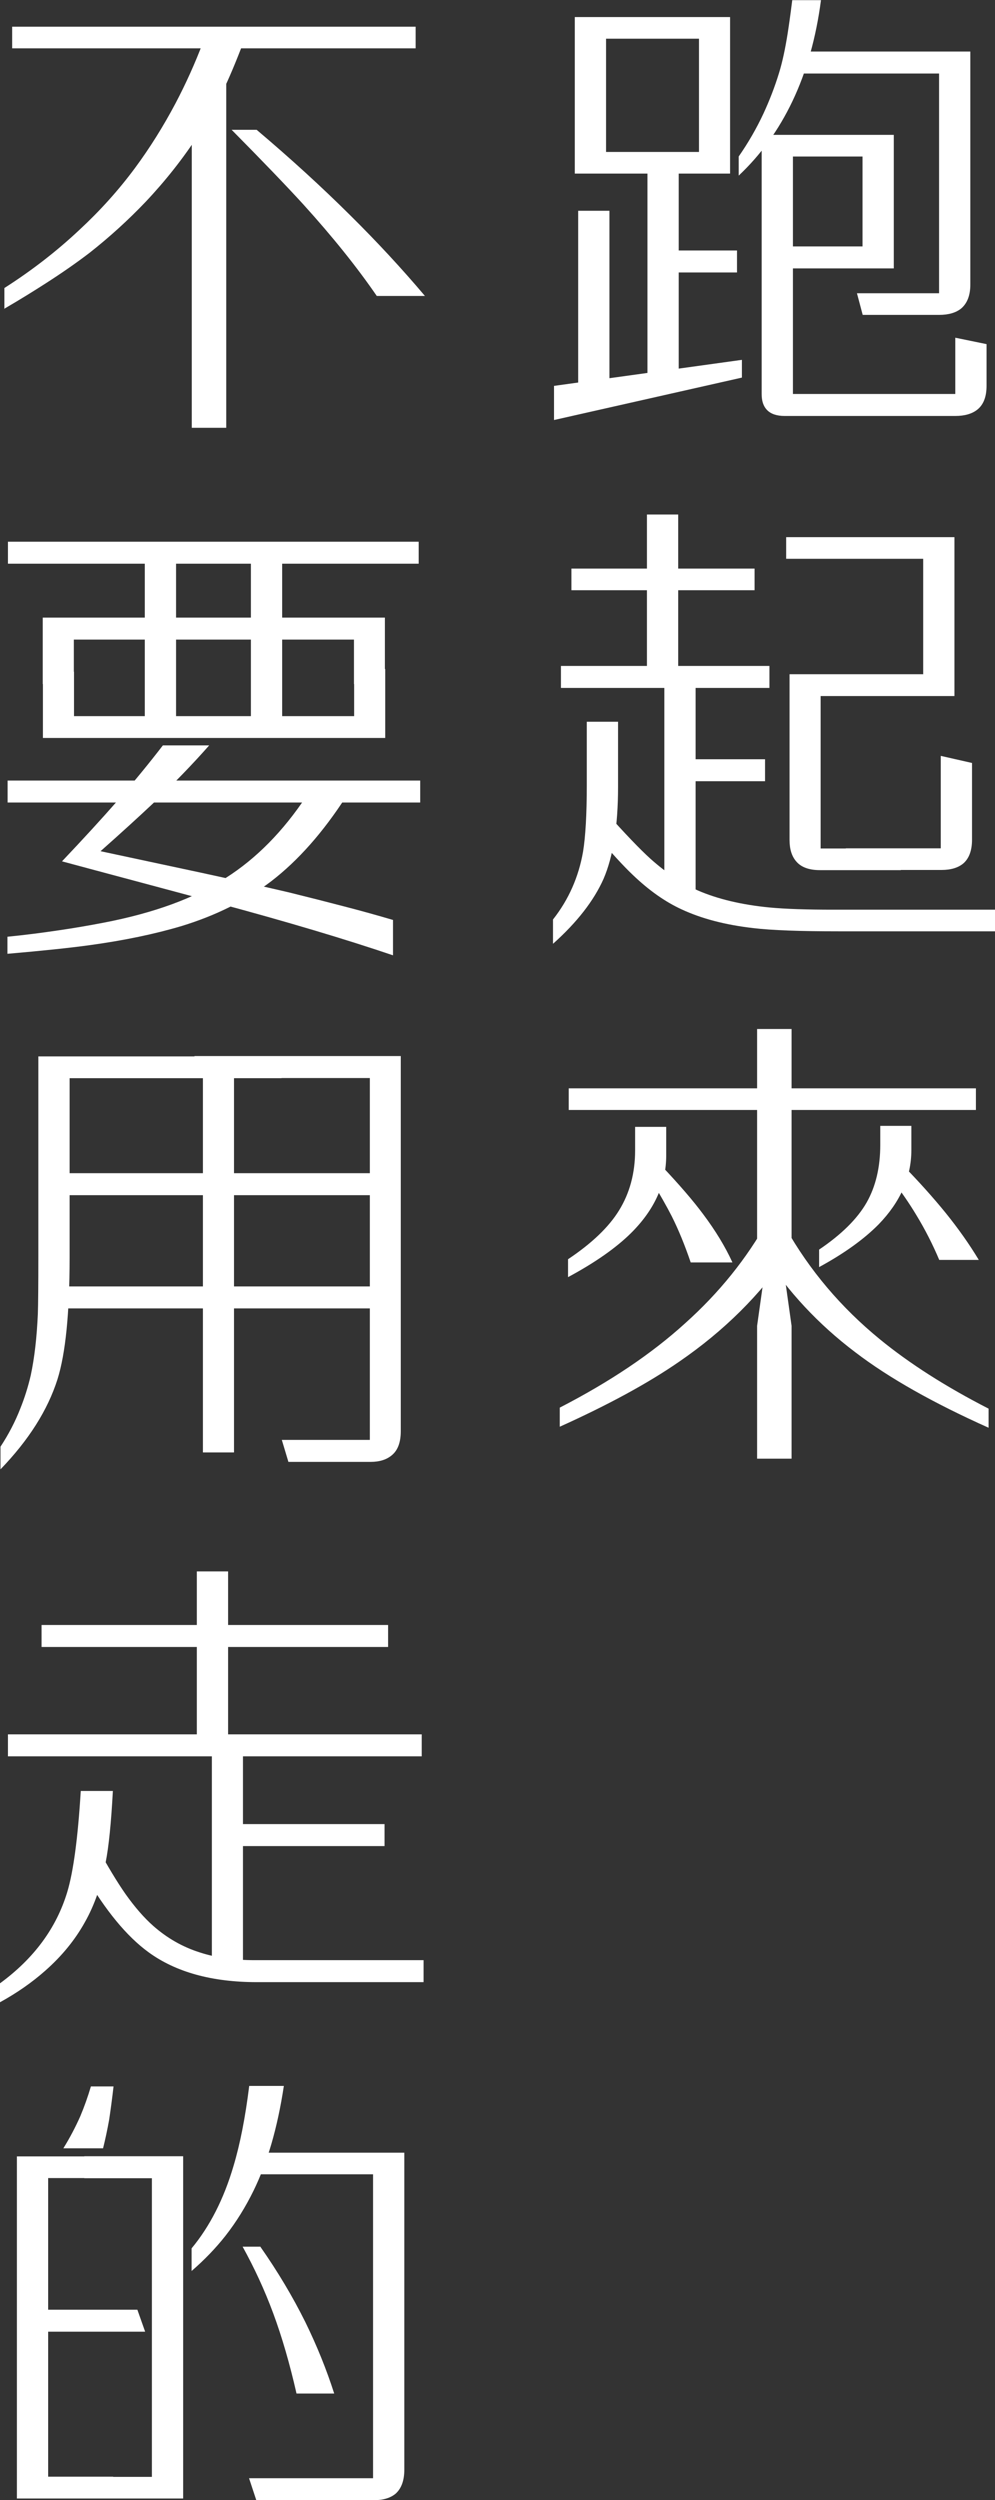
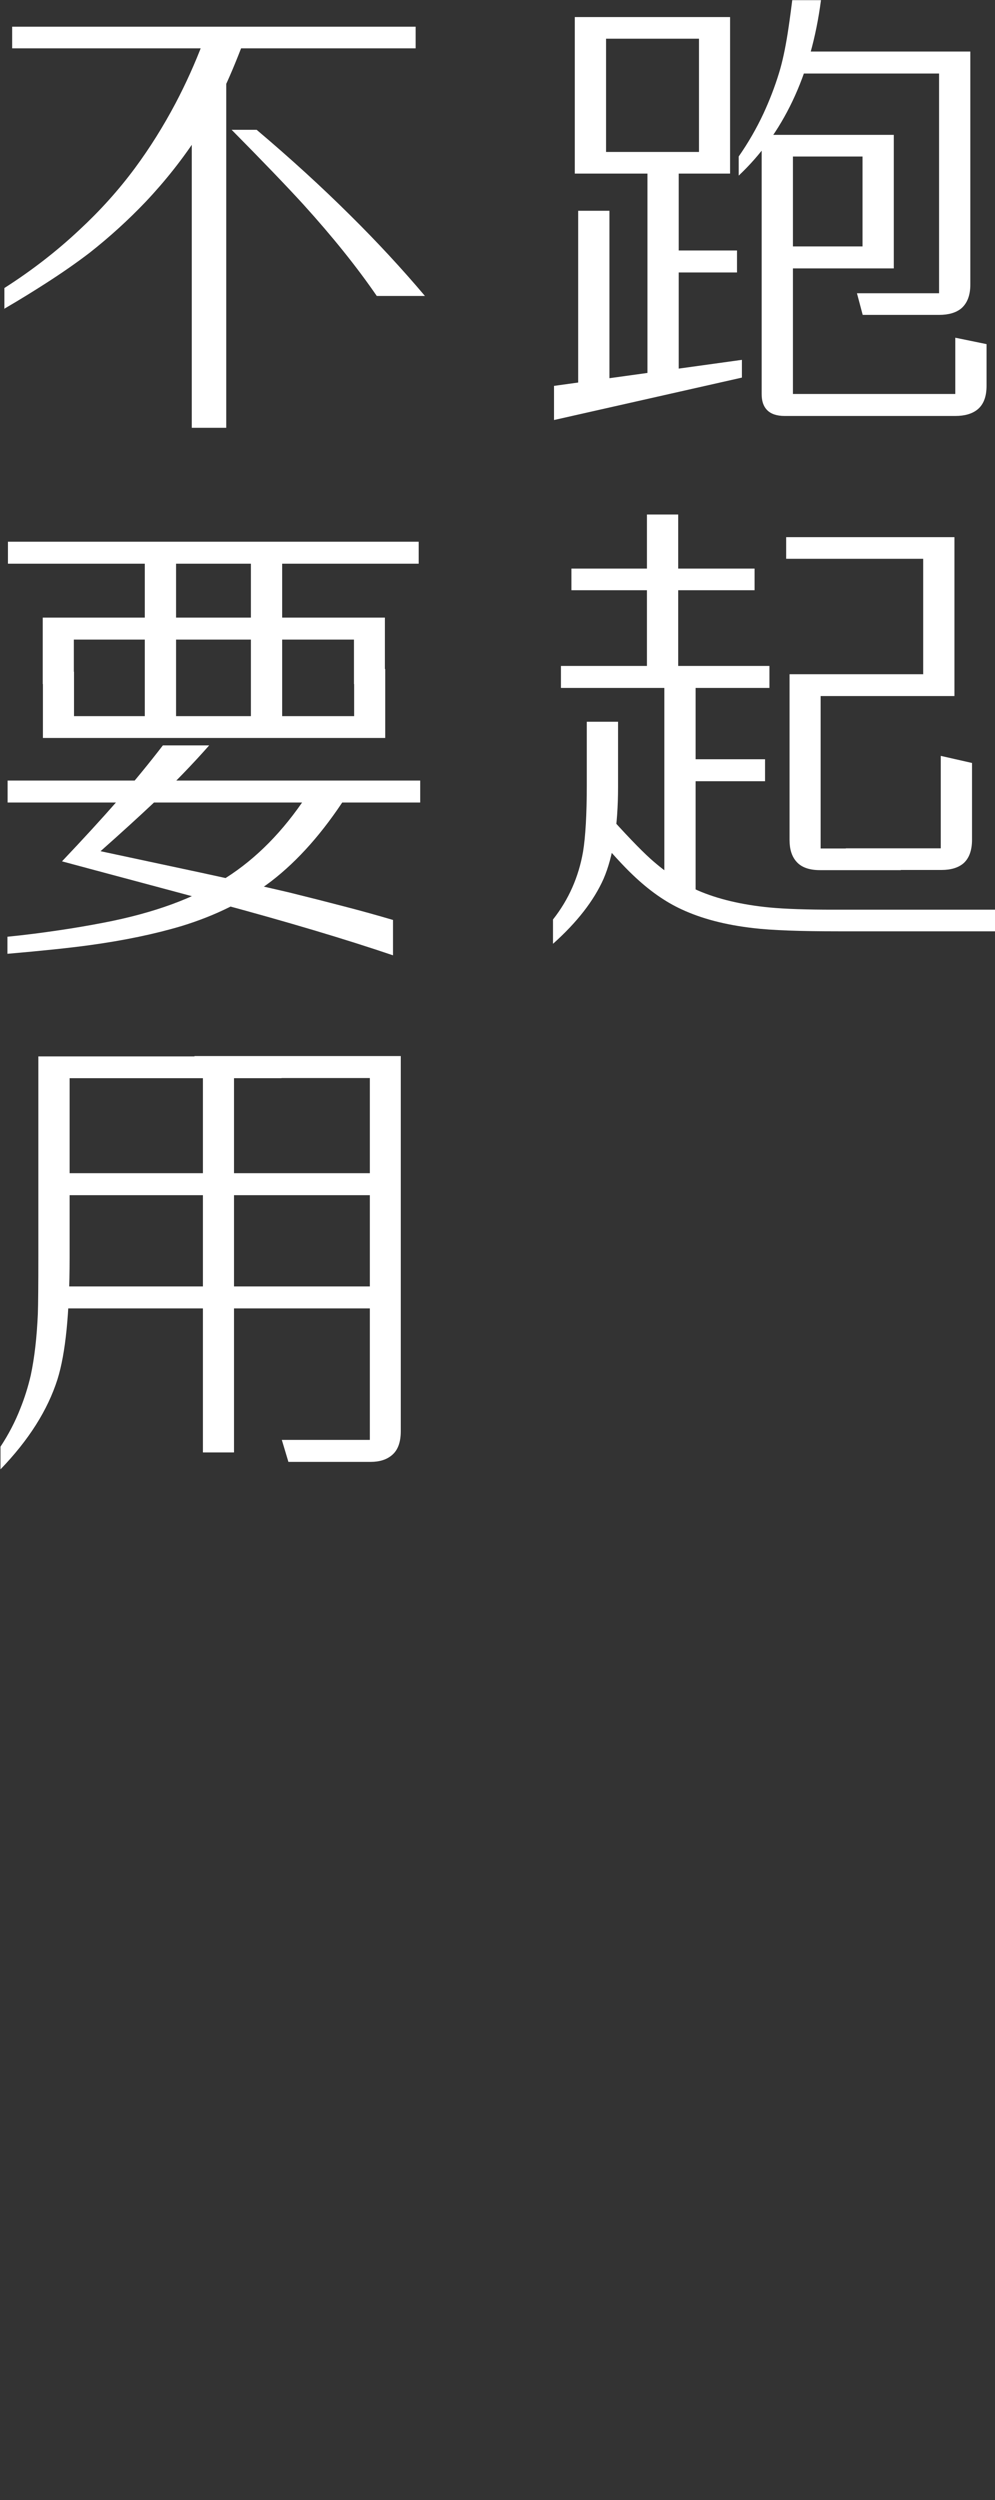
<svg xmlns="http://www.w3.org/2000/svg" id="_圖層_2" data-name="圖層 2" viewBox="0 0 58.89 147.91">
  <rect x="0" y="0" width="58.89" height="147.91" fill="#333333" stroke="none" />
  <defs>
    <style>
      .cls-1 {
        fill: #fff;
      }
    </style>
  </defs>
  <g id="_圖文" data-name="圖文">
    <g>
      <path class="cls-1" d="M43.91,21.29v1.05l-11.12,2.51v-2.02l11.12-1.54ZM39.35,8.99v1.28h-5.33V1.01h5.55v1.28h-3.7v6.7h3.48ZM34.22,23.38v-10.91h1.85v10.53l-1.85.38ZM43.21,1.01v9.26h-5.32v-1.28h3.48V2.29h-3.48v-1.28h5.32ZM38.32,23.04v-13.62h1.85v13.18l-1.85.45ZM43.62,16.12h-3.97v-1.3h3.97v1.3ZM43.72,10.39v-1.13c.57-.82,1.06-1.67,1.47-2.55.36-.78.67-1.58.92-2.4.2-.65.36-1.41.5-2.28.06-.38.16-1.05.28-2.02h1.7c-.29,2.22-.85,4.22-1.69,5.98-.81,1.7-1.87,3.17-3.19,4.41ZM45.08,7.98h4.12v1.28h-2.27v14.05h5.91v1.3h-6.4c-.47,0-.82-.12-1.05-.36-.21-.22-.31-.53-.31-.93V7.98ZM47.05,3.05h10.38v13.78c0,.64-.18,1.11-.54,1.42-.31.25-.74.38-1.31.38h-4.52l-.34-1.28h4.86V4.35h-9.25l.72-1.3ZM52.9,15.88h-6.52v-1.3h4.67v-5.32h-2.75v-1.28h4.6v7.9ZM51.09,23.31h5.45v-3.33l1.85.38v2.47c0,.64-.18,1.11-.54,1.4-.31.25-.75.38-1.31.38h-5.45v-1.3Z" />
      <path class="cls-1" d="M32.73,55.83v-1.43c.93-1.18,1.52-2.52,1.78-4.02.14-.86.22-2.17.22-3.93v-3.75h1.85v3.86c0,2.3-.29,4.12-.86,5.44-.57,1.28-1.56,2.56-2.98,3.83ZM45.54,40.7h-12.34v-1.3h12.34v1.3ZM44.66,34.92h-10.84v-1.28h10.84v1.28ZM35.34,49.47l.47-1.47c1.17,1.31,2.07,2.25,2.69,2.81.94.84,1.88,1.46,2.82,1.88,1.16.5,2.57.84,4.23,1,.95.09,2.21.13,3.81.13h9.54v1.28h-9.25c-2.29,0-3.97-.06-5.06-.19-1.66-.19-3.07-.56-4.25-1.11-.98-.45-1.94-1.13-2.89-2.04-.55-.52-1.25-1.29-2.11-2.29ZM40.14,30.44v9.68h-1.85v-9.68h1.85ZM41.17,40.47v13.18l-1.85-1.53v-11.65h1.85ZM45.28,46.22h-5.43v-1.3h5.43v1.3ZM54.64,39.88v-6.82h-8.11v-1.28h9.96v9.4h-7.92v9.02h4.75v1.28h-4.79c-.64,0-1.11-.17-1.4-.51-.27-.31-.4-.73-.4-1.28v-9.8h7.92ZM50.06,50.19h5.62v-5.47l1.85.42v4.54c0,.63-.17,1.1-.51,1.4-.31.26-.74.39-1.3.39h-5.66v-1.28Z" />
-       <path class="cls-1" d="M46.68,74.13c-1.67,2.47-3.83,4.61-6.48,6.43-1.85,1.28-4.21,2.56-7.07,3.85v-1.13c2.97-1.53,5.44-3.19,7.42-4.99,2.01-1.8,3.65-3.83,4.91-6.1l1.21,1.96ZM33.62,75.55v-1.05c1.41-.94,2.42-1.91,3.02-2.89.63-1.02.95-2.2.95-3.55v-1.39h1.84v1.69c0,1.68-.69,3.21-2.08,4.59-.89.88-2.13,1.75-3.73,2.61ZM57.76,65.67h-24.1v-1.28h24.1v1.28ZM38.47,69.66l.67-.7c1.05,1.11,1.88,2.07,2.48,2.88.72.96,1.3,1.91,1.73,2.85h-2.47c-.35-1.03-.72-1.93-1.12-2.73-.28-.55-.71-1.31-1.3-2.29ZM44.81,86.3v-7.86l.38-2.7-.38-1v-13.86h2.04v13.86l-.38,1,.38,2.7v7.86h-2.04ZM46.49,72.63c1.42,2.52,3.28,4.72,5.59,6.61,1.75,1.43,3.89,2.8,6.43,4.1v1.13c-3.26-1.46-5.89-2.94-7.88-4.46-2.2-1.66-4-3.6-5.41-5.79l1.28-1.61ZM48.48,74.97v-1.04c1.32-.89,2.26-1.82,2.81-2.78.54-.95.81-2.09.81-3.42v-1.12h1.84v1.43c0,1.6-.65,3.07-1.94,4.4-.85.86-2.02,1.71-3.51,2.52ZM52.75,69.73l.63-.85c.99,1.01,1.85,1.97,2.59,2.88.75.93,1.4,1.85,1.96,2.78h-2.34c-.38-.9-.83-1.79-1.36-2.66-.42-.7-.92-1.42-1.48-2.15Z" />
      <path class="cls-1" d="M.26,18.28v-1.24c1.63-1.04,3.11-2.19,4.44-3.44,1.22-1.13,2.32-2.35,3.29-3.66.88-1.19,1.68-2.47,2.4-3.83.6-1.14,1.15-2.35,1.63-3.62h2.39c-.44,1.16-.86,2.16-1.26,2.98-.43.91-.89,1.73-1.38,2.47-.92,1.42-1.97,2.75-3.15,4-1.03,1.08-2.13,2.08-3.31,3.01-.77.59-1.66,1.21-2.66,1.85-.64.41-1.44.91-2.42,1.48ZM24.6,2.86H.72v-1.28h23.88v1.28ZM11.35,25.31V5.82l2.04-2.73v22.22h-2.04ZM15.19,7.68c2.01,1.7,3.85,3.38,5.52,5.04,1.6,1.58,3.08,3.18,4.44,4.79h-2.85c-1.16-1.69-2.61-3.5-4.36-5.43-.96-1.05-2.37-2.52-4.23-4.4h1.47Z" />
      <path class="cls-1" d="M24.87,47.48H.45v-1.3h24.42v1.3ZM18.13,47.12h2.36c-1.36,2.11-2.84,3.79-4.44,5.02-1.51,1.15-3.28,2.03-5.31,2.65-1.58.47-3.39.85-5.44,1.13-1.16.16-2.78.33-4.86.51v-1.01c1.02-.1,2.03-.23,3.04-.38.89-.13,1.77-.28,2.65-.45,2.97-.57,5.39-1.45,7.25-2.66,1.79-1.14,3.38-2.75,4.75-4.82ZM.47,32.05h24.31v1.3H.47v-1.3ZM20.95,40.47v-2.63H4.37v2.63h-1.84v-3.93h20.25v3.93h-1.84ZM2.54,43.65v-3.91h1.84v2.63h16.58v-2.79h1.84v4.08H2.54ZM23.26,54.43v2.09c-2.77-.94-6.24-1.98-10.41-3.1-3.49-.94-6.55-1.75-9.18-2.46,1.28-1.35,2.37-2.54,3.28-3.58.99-1.14,1.89-2.24,2.69-3.28h2.74c-.96,1.09-2.07,2.24-3.33,3.44-.84.79-1.87,1.73-3.1,2.82,1.98.42,3.96.85,5.94,1.27,1.99.43,3.72.82,5.18,1.16,1.18.29,2.28.57,3.31.84,1.01.26,1.97.53,2.89.8ZM10.42,32.78v10.14h-1.85v-10.14h1.85ZM16.7,32.87v10.03h-1.85v-10.03h1.85Z" />
      <path class="cls-1" d="M16.66,62.49v1.3H4.12v10.64c0,3.26-.24,5.65-.72,7.18-.58,1.82-1.7,3.59-3.37,5.32v-1.34c.48-.73.87-1.48,1.17-2.25.25-.62.46-1.28.62-1.97.22-1.03.36-2.24.42-3.64.02-.56.03-1.71.03-3.44v-11.79h14.39ZM3.17,76.11h19.6v1.3H3.17v-1.3ZM3.28,70.71v-1.3h19.67v1.3H3.28ZM23.72,62.49v22.19c0,.64-.17,1.11-.51,1.4-.31.27-.73.41-1.28.41h-4.86l-.39-1.3h5.21v-21.41h-10.38v-1.3h12.22ZM13.85,63.37v22.56h-1.84v-22.56h1.84Z" />
-       <path class="cls-1" d="M0,118.46v-1.12c2.02-1.48,3.34-3.28,3.98-5.4.36-1.19.63-3.18.8-5.98h1.9c-.1,1.87-.24,3.29-.43,4.24-.25,1.35-.66,2.52-1.22,3.51-.58,1.05-1.37,2.02-2.36,2.89-.78.69-1.67,1.31-2.67,1.86ZM.47,102.61h24.49v1.3H.47v-1.3ZM2.46,97.44v-1.3h20.51v1.3H2.46ZM4.99,110.9l.74-1.65c.65,1.18,1.21,2.11,1.7,2.81.54.76,1.09,1.4,1.66,1.9.81.71,1.72,1.23,2.73,1.55.94.31,2.03.46,3.27.46h9.98v1.3h-9.87c-2.65,0-4.79-.59-6.41-1.77-1.29-.94-2.55-2.47-3.79-4.6ZM13.5,92.97v10.22h-1.85v-10.22h1.85ZM14.38,103.51v12.95l-1.84.14v-13.08h1.84ZM22.76,109.22h-9.91v-1.3h9.91v1.3Z" />
-       <path class="cls-1" d="M6.7,146.54v1.28H1v-20.24h5.44v1.28h-3.59v17.67h3.85ZM2.28,136.65h5.85l.46,1.3H2.28v-1.3ZM6.72,123.44c-.09.78-.18,1.44-.26,1.97-.11.61-.23,1.17-.36,1.69h-2.35c.38-.61.71-1.24,1-1.89.24-.57.45-1.16.63-1.77h1.34ZM10.84,127.57v20.25h-5.85v-1.28h4v-17.67h-4v-1.3h5.85ZM11.34,134.37v-1.35c1.08-1.3,1.91-2.93,2.48-4.87.39-1.3.7-2.88.93-4.74h2.05c-.19,1.26-.44,2.41-.74,3.44-.29.99-.64,1.91-1.05,2.75-.47.96-1.02,1.85-1.66,2.67-.59.75-1.26,1.44-2.01,2.09ZM15.4,132.91c1.03,1.47,1.92,2.96,2.67,4.47.69,1.41,1.26,2.82,1.71,4.23h-2.23c-.4-1.76-.86-3.35-1.38-4.75-.51-1.38-1.12-2.69-1.81-3.94h1.03ZM22.08,128.64h-7.49l.81-1.28h8.53v18.75c0,.64-.17,1.11-.51,1.42-.31.26-.74.39-1.3.39h-6.95l-.43-1.3h7.34v-17.98Z" />
    </g>
  </g>
</svg>